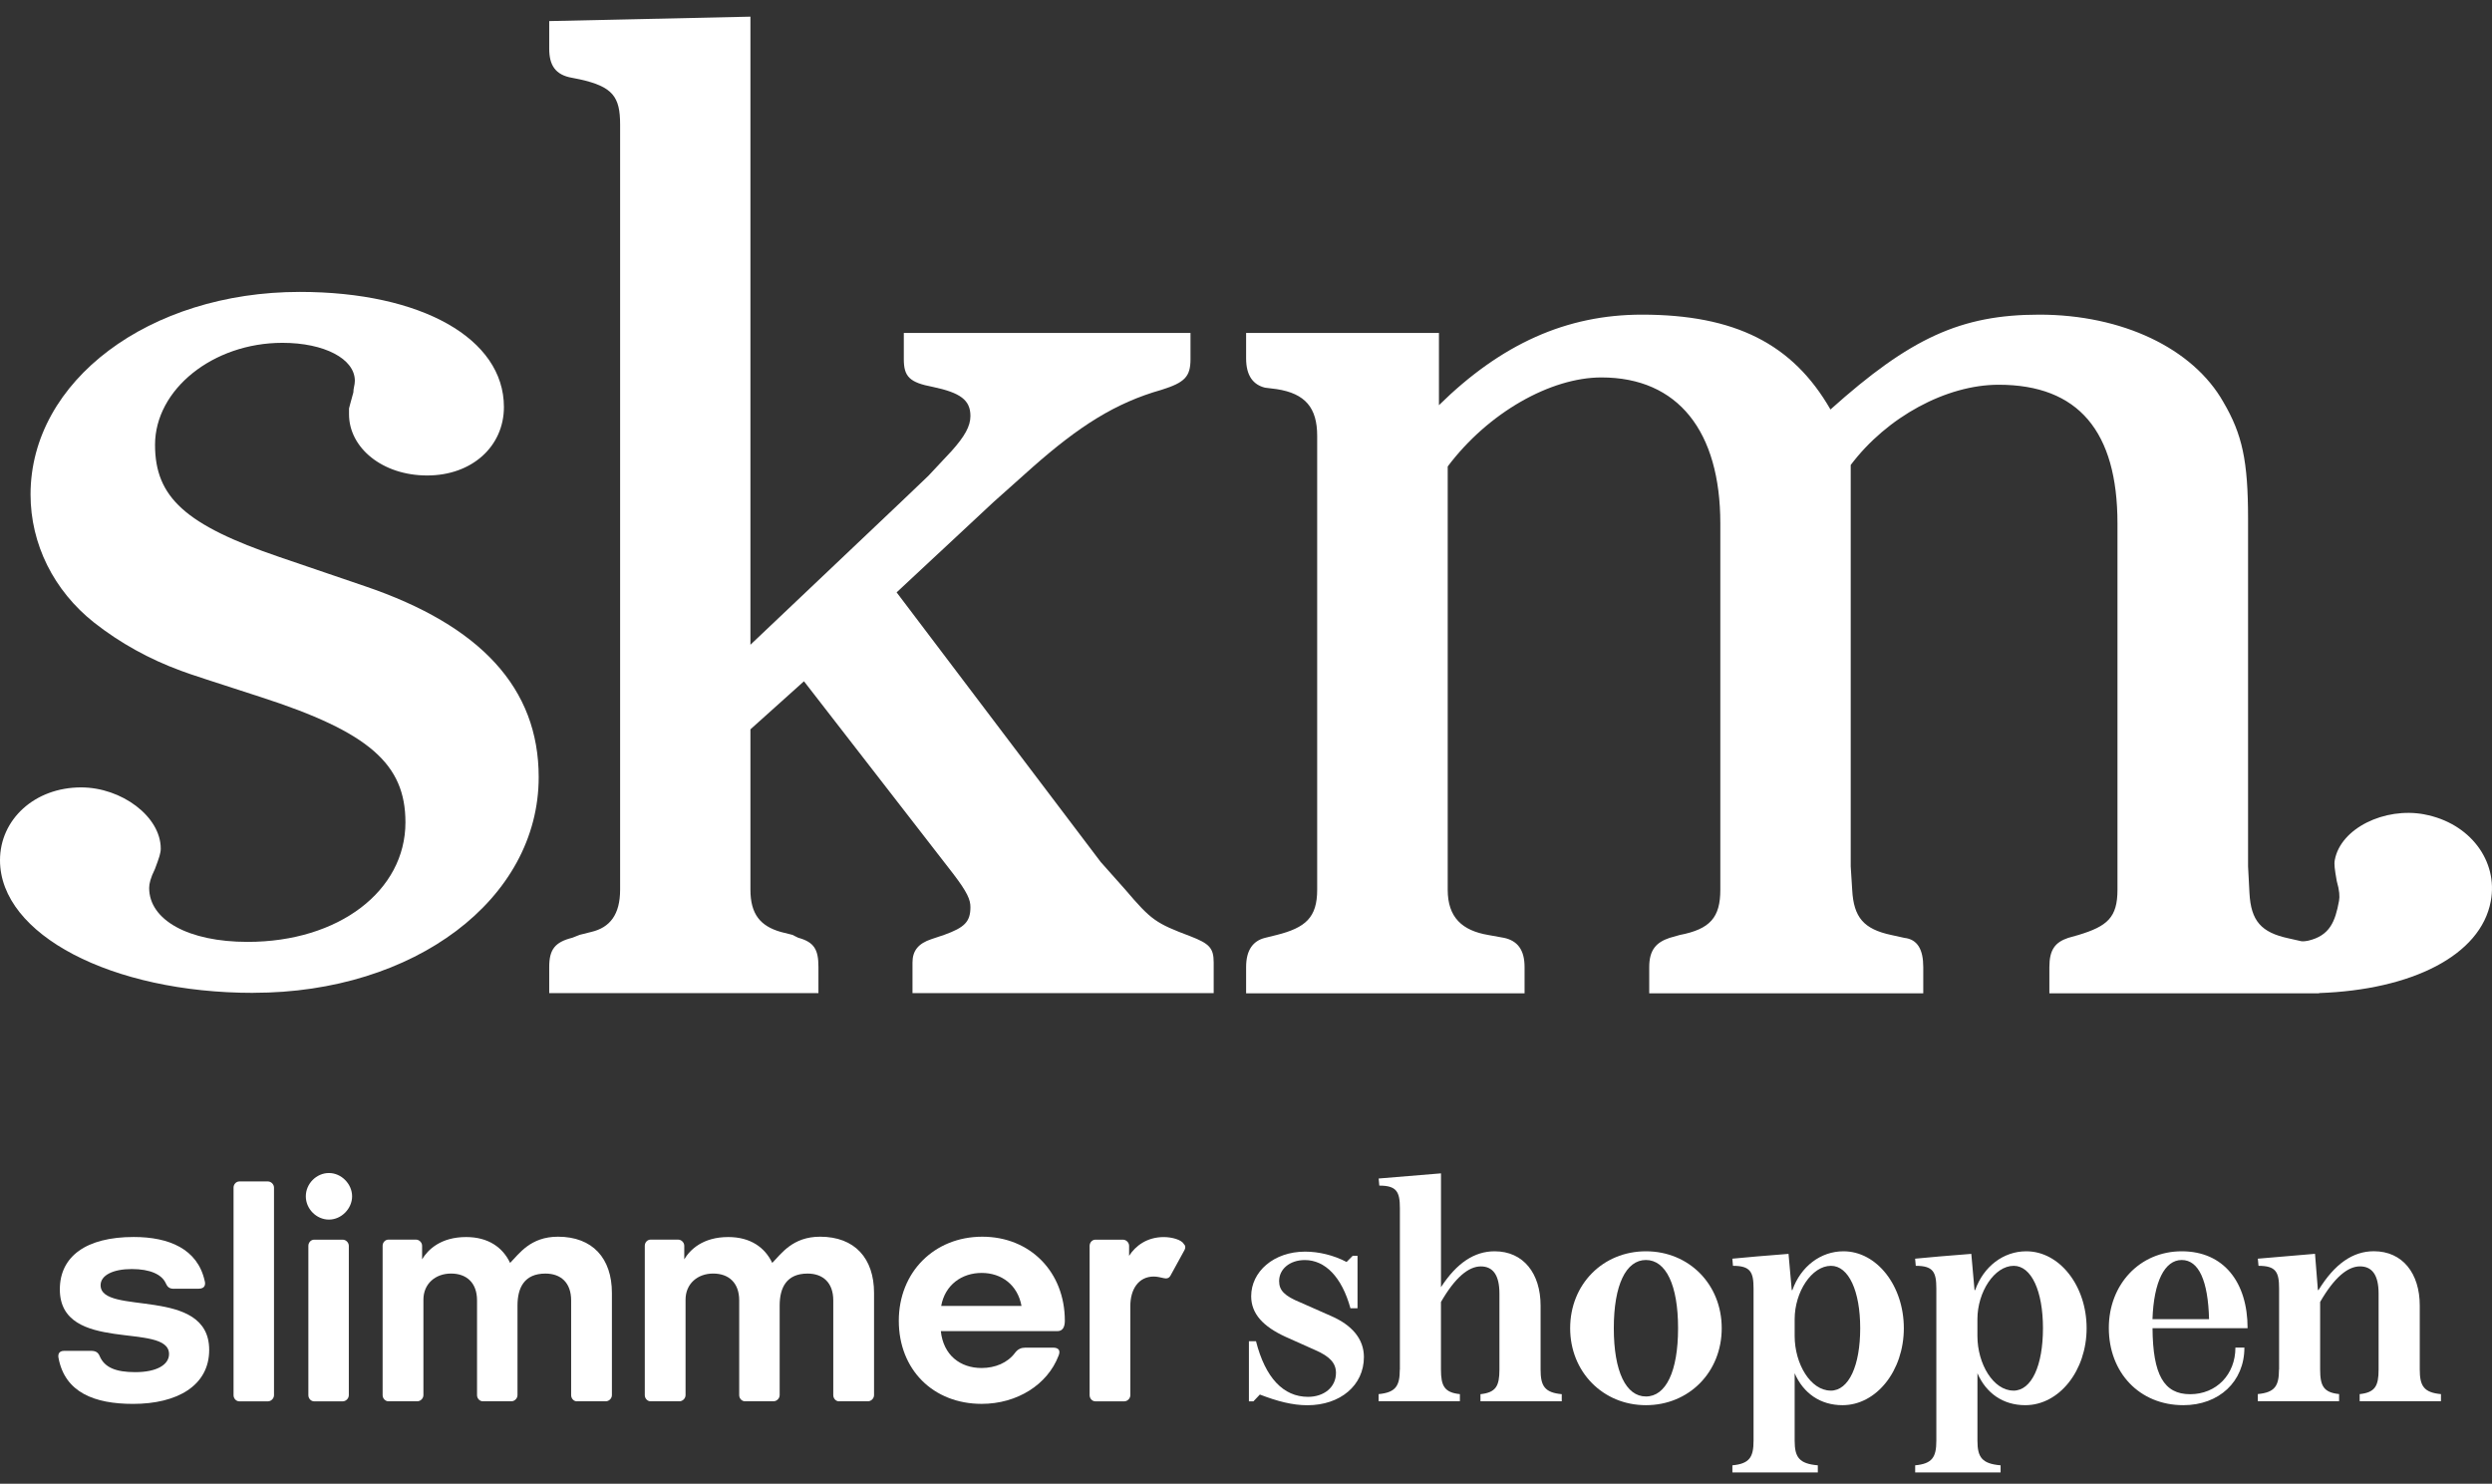
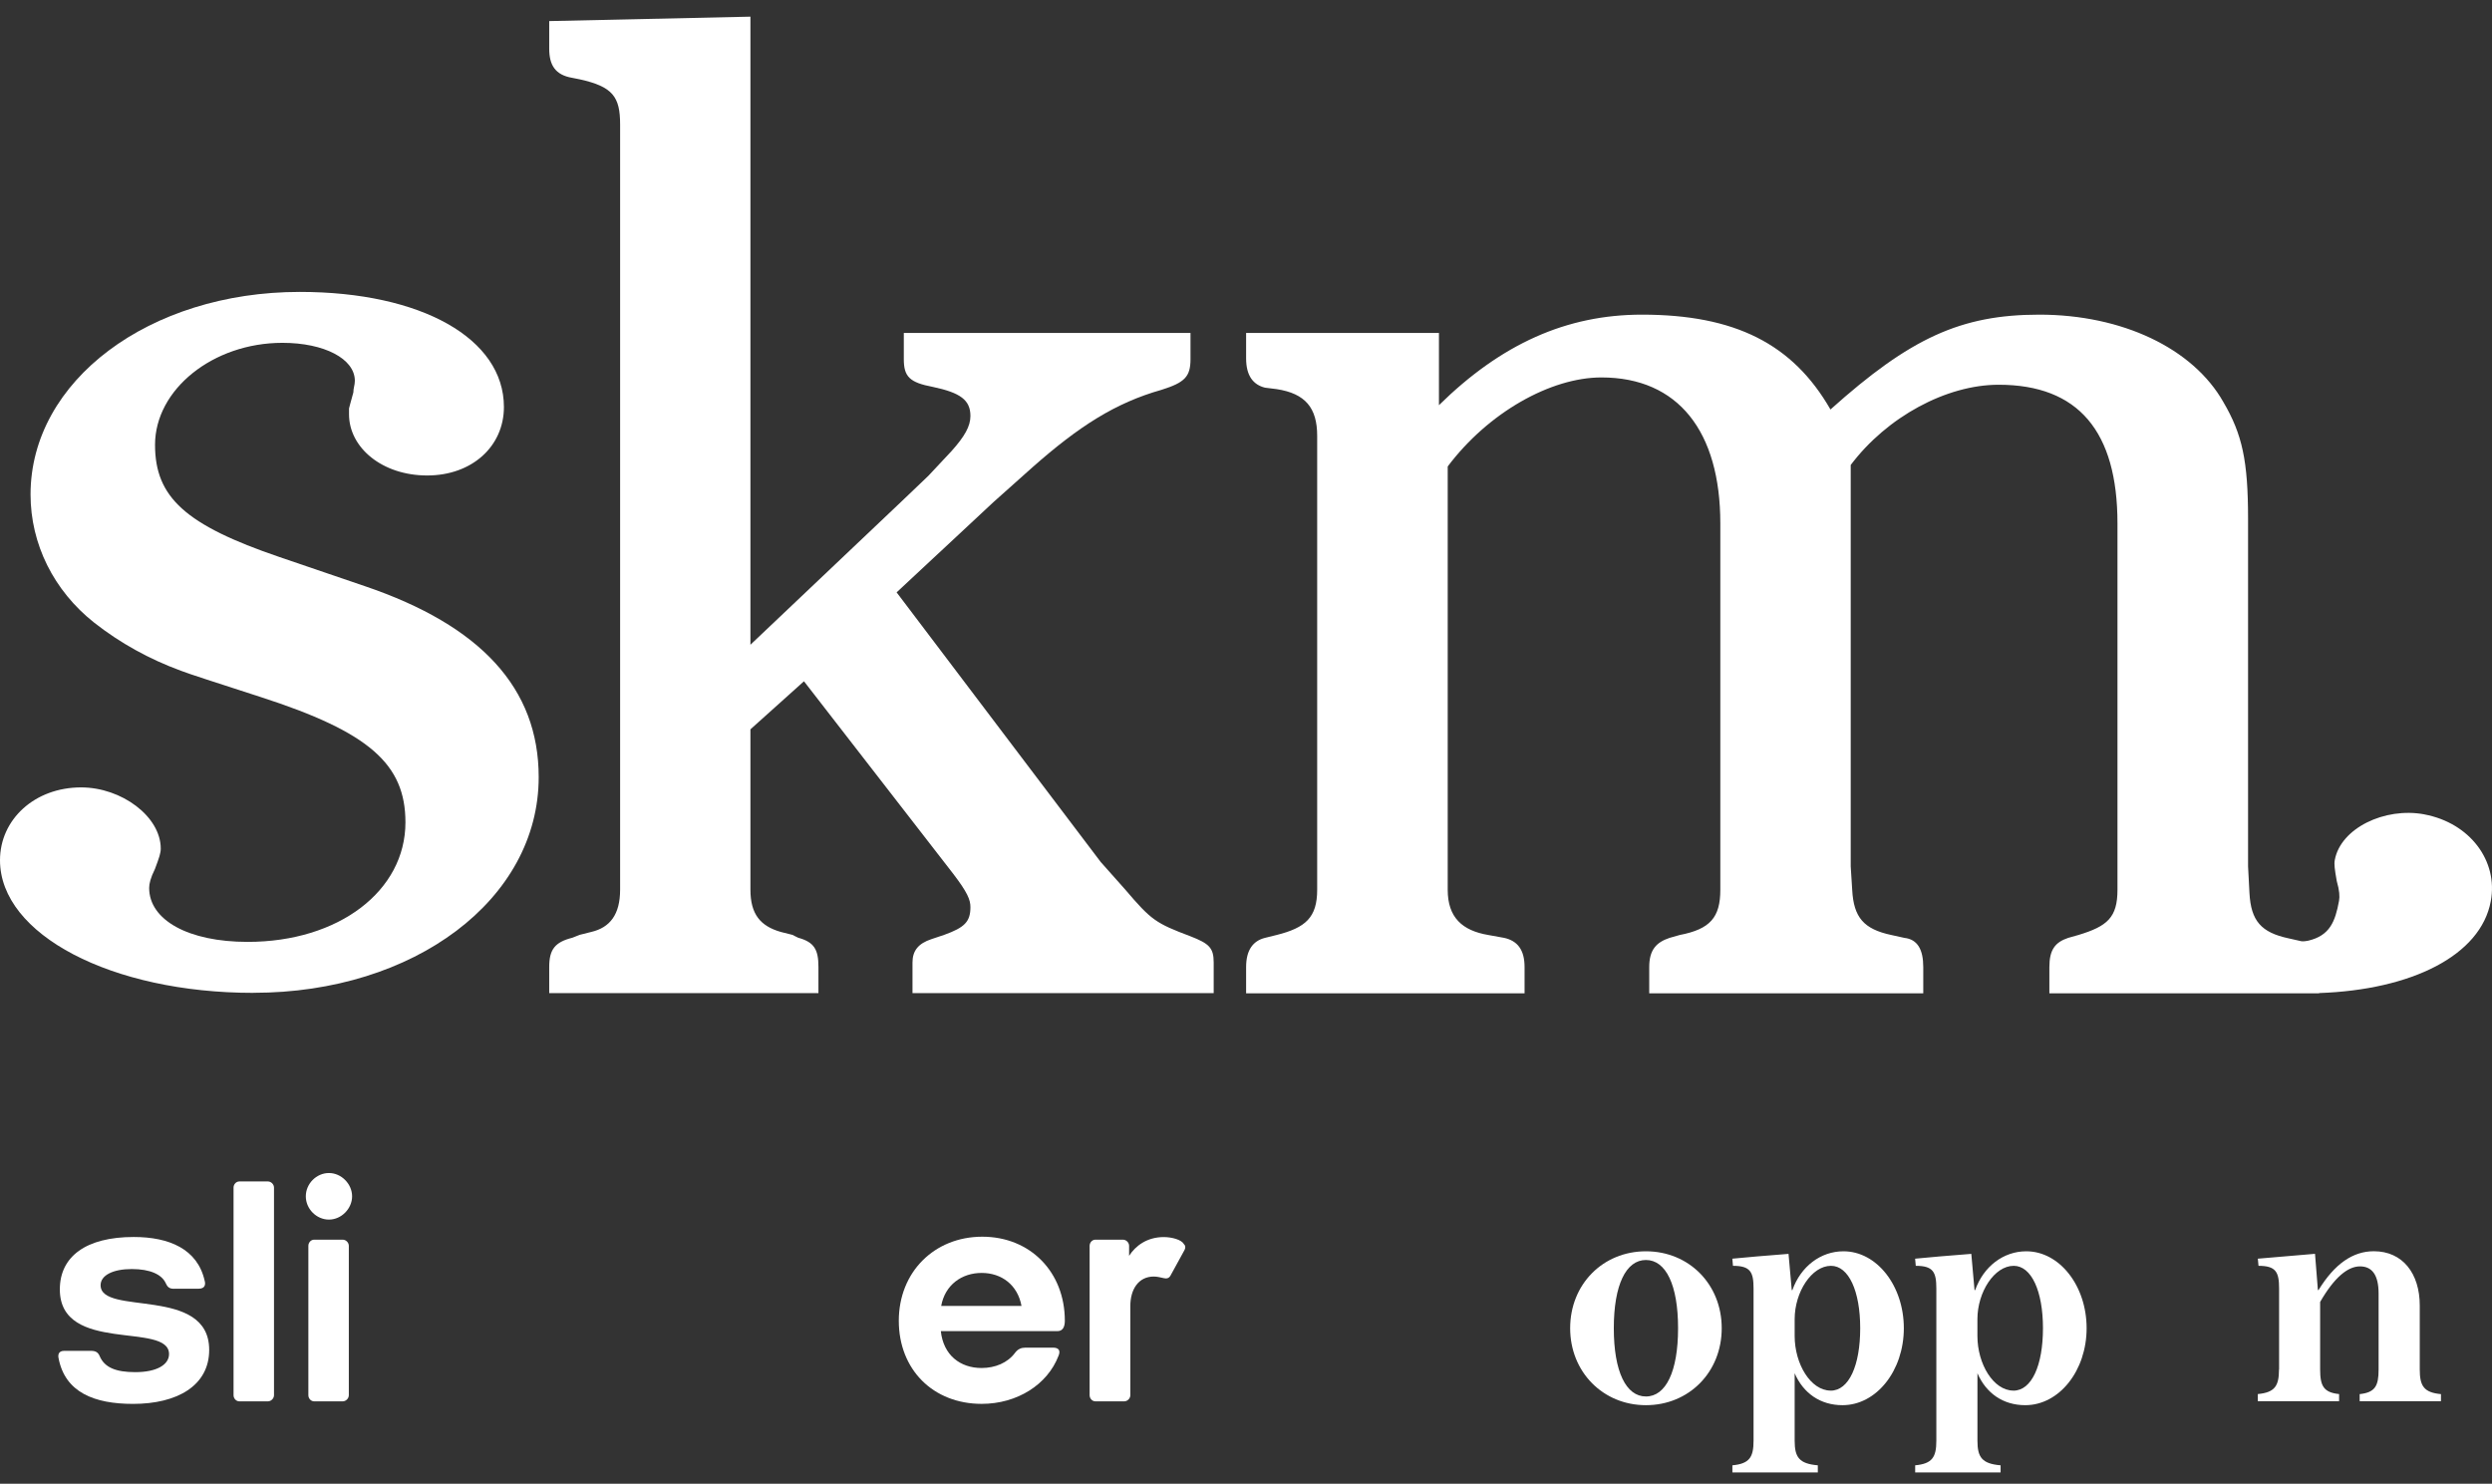
<svg xmlns="http://www.w3.org/2000/svg" fill="none" viewBox="0 0 89 53" height="53" width="89">
  <rect x="0" y="0" width="89" height="53" fill="#333333" stroke="none" />
  <path fill="white" d="M9.047 35.465C3.98 35.465 0 33.382 0 30.727C0 29.269 1.24 28.126 2.896 28.126C4.343 28.126 5.741 29.166 5.741 30.312C5.741 30.468 5.69 30.625 5.533 31.042C5.379 31.354 5.327 31.561 5.327 31.717C5.327 32.862 6.724 33.644 8.844 33.644C12.102 33.644 14.48 31.821 14.48 29.375C14.48 27.294 13.187 26.149 9.309 24.898C7.706 24.378 6.725 24.065 6.466 23.961C5.329 23.544 4.295 22.972 3.365 22.242C1.917 21.097 1.091 19.431 1.091 17.662C1.091 13.601 5.329 10.427 10.707 10.427C15.05 10.427 17.997 12.092 17.997 14.538C17.997 15.942 16.859 16.984 15.257 16.984C13.654 16.984 12.465 15.994 12.465 14.797V14.59C12.465 14.59 12.517 14.382 12.62 14.017C12.62 13.862 12.673 13.756 12.673 13.601C12.673 12.819 11.587 12.246 10.087 12.246C7.605 12.246 5.537 13.912 5.537 15.889C5.537 17.764 6.624 18.753 9.984 19.898L13.035 20.939C17.17 22.344 19.239 24.582 19.239 27.758C19.239 32.13 14.791 35.463 9.053 35.463" />
  <path fill="white" d="M32.589 35.472V34.379C32.589 33.962 32.796 33.702 33.262 33.547L33.727 33.391C34.451 33.13 34.658 32.922 34.658 32.402C34.658 32.141 34.555 31.881 34.038 31.205L28.713 24.335L26.801 26.052V31.779C26.801 32.663 27.163 33.081 27.887 33.289L28.3 33.393L28.507 33.496C29.075 33.652 29.23 33.913 29.23 34.538V35.475H19.615V34.538C19.615 33.913 19.821 33.652 20.441 33.496L20.701 33.393L21.114 33.289C21.786 33.133 22.147 32.665 22.147 31.779V4.447C22.147 3.458 21.888 3.095 20.701 2.833L20.441 2.781C19.821 2.678 19.615 2.313 19.615 1.74V0.753L26.801 0.595V23.03L32.178 17.93L33.16 16.992L33.987 16.108C34.452 15.588 34.658 15.225 34.658 14.86C34.658 14.287 34.298 14.028 33.315 13.82C32.487 13.663 32.279 13.455 32.279 12.831V11.893H42.518V12.831C42.518 13.455 42.312 13.664 41.484 13.924C39.829 14.393 38.536 15.226 36.883 16.683L35.485 17.931L32.022 21.159L39.311 30.79L40.19 31.779C41.121 32.872 41.276 32.976 42.518 33.445C43.19 33.706 43.346 33.861 43.346 34.382V35.475H32.59L32.589 35.472Z" />
  <path fill="white" d="M86.585 29.089C85.16 28.823 83.595 29.589 83.386 30.716C83.357 30.872 83.379 31.032 83.456 31.473C83.553 31.809 83.565 32.023 83.537 32.177C83.401 32.917 83.209 33.421 82.433 33.602C82.376 33.614 82.258 33.632 82.189 33.62L81.738 33.518C80.754 33.309 80.391 32.892 80.338 31.901L80.288 30.947V18.539C80.288 16.453 80.08 15.514 79.409 14.367C78.32 12.437 75.784 11.239 72.833 11.239C70.034 11.239 68.222 12.074 65.374 14.627C64.027 12.281 61.957 11.239 58.64 11.239C55.95 11.239 53.619 12.283 51.391 14.473V11.893H44.504V12.802C44.504 13.43 44.764 13.743 45.176 13.847L45.592 13.899C46.626 14.056 47.042 14.576 47.042 15.568V31.782C47.042 32.773 46.628 33.138 45.592 33.398L45.176 33.501C44.764 33.605 44.504 33.92 44.504 34.543V35.482H54.449V34.543C54.449 33.918 54.189 33.605 53.722 33.501L53.154 33.398C52.222 33.24 51.704 32.772 51.704 31.782V16.662C53.154 14.734 55.382 13.482 57.194 13.482C59.935 13.482 61.44 15.41 61.44 18.695V31.782C61.44 32.773 61.076 33.188 59.99 33.398L59.628 33.501C59.161 33.657 58.901 33.92 58.901 34.543V35.482H68.688V34.543C68.688 33.918 68.483 33.553 68.014 33.501L67.547 33.398C66.563 33.188 66.202 32.772 66.15 31.782L66.097 30.947V16.609C67.392 14.89 69.514 13.743 71.38 13.743C74.228 13.743 75.624 15.41 75.624 18.695V31.782C75.624 32.773 75.263 33.085 74.228 33.398L73.864 33.501C73.4 33.657 73.192 33.92 73.192 34.543V35.482H82.824V35.472C86.124 35.358 88.6 34.133 88.957 32.187C89.225 30.753 88.212 29.395 86.583 29.09" />
  <path fill="white" d="M6.207 46.035C6.046 46.035 5.978 45.967 5.921 45.839C5.783 45.528 5.371 45.33 4.706 45.33C4.041 45.33 3.593 45.55 3.593 45.908C3.593 47.016 7.471 45.92 7.471 48.218C7.471 49.5 6.323 50.147 4.752 50.147C3.376 50.147 2.32 49.741 2.09 48.506C2.067 48.391 2.09 48.252 2.296 48.252H3.249C3.42 48.252 3.502 48.308 3.558 48.436C3.731 48.851 4.144 49.013 4.832 49.013C5.6 49.013 6.037 48.747 6.037 48.367C6.037 47.2 2.137 48.379 2.137 46.057C2.137 44.878 3.078 44.185 4.775 44.185C6.037 44.185 7.058 44.612 7.311 45.755C7.334 45.836 7.358 46.033 7.093 46.033H6.21L6.207 46.035Z" />
  <path fill="white" d="M8.547 50.056C8.433 50.056 8.341 49.952 8.341 49.837V42.421C8.341 42.305 8.433 42.201 8.547 42.201H9.568C9.683 42.201 9.786 42.305 9.786 42.421V49.837C9.786 49.952 9.683 50.056 9.568 50.056H8.547Z" />
  <path fill="white" d="M11.748 43.564C11.301 43.564 10.922 43.182 10.922 42.732C10.922 42.282 11.301 41.9 11.748 41.9C12.195 41.9 12.575 42.294 12.575 42.732C12.575 43.171 12.195 43.564 11.748 43.564ZM11.22 50.056C11.105 50.056 11.013 49.952 11.013 49.837V44.5C11.013 44.384 11.105 44.281 11.22 44.281H12.24C12.355 44.281 12.458 44.384 12.458 44.5V49.837C12.458 49.952 12.355 50.056 12.24 50.056H11.22Z" />
-   <path fill="white" d="M20.604 50.056C20.489 50.056 20.398 49.952 20.398 49.836V46.452C20.398 45.817 20.03 45.492 19.48 45.492C18.723 45.492 18.482 46.001 18.482 46.636V49.835C18.482 49.95 18.379 50.054 18.264 50.054H17.244C17.129 50.054 17.037 49.95 17.037 49.835V46.45C17.037 45.815 16.658 45.491 16.108 45.491C15.558 45.491 15.122 45.849 15.122 46.426V49.835C15.122 49.95 15.019 50.054 14.904 50.054H13.872C13.757 50.054 13.665 49.95 13.665 49.835V44.498C13.665 44.382 13.757 44.279 13.872 44.279H14.858C14.972 44.279 15.075 44.382 15.075 44.498V44.983C15.282 44.637 15.741 44.187 16.647 44.187C17.438 44.187 17.955 44.556 18.218 45.111C18.539 44.788 18.941 44.175 19.927 44.175C21.166 44.175 21.854 44.948 21.854 46.185V49.835C21.854 49.95 21.751 50.054 21.636 50.054H20.604V50.056Z" />
-   <path fill="white" d="M29.966 50.056C29.851 50.056 29.76 49.952 29.76 49.836V46.452C29.76 45.817 29.392 45.492 28.842 45.492C28.086 45.492 27.845 46.001 27.845 46.636V49.835C27.845 49.95 27.741 50.054 27.627 50.054H26.606C26.491 50.054 26.4 49.95 26.4 49.835V46.45C26.4 45.815 26.021 45.491 25.47 45.491C24.92 45.491 24.484 45.849 24.484 46.426V49.835C24.484 49.95 24.381 50.054 24.267 50.054H23.234C23.119 50.054 23.028 49.95 23.028 49.835V44.498C23.028 44.382 23.119 44.279 23.234 44.279H24.22C24.335 44.279 24.438 44.382 24.438 44.498V44.983C24.644 44.637 25.103 44.187 26.009 44.187C26.8 44.187 27.317 44.556 27.58 45.111C27.901 44.788 28.303 44.175 29.289 44.175C30.528 44.175 31.216 44.948 31.216 46.185V49.835C31.216 49.95 31.113 50.054 30.999 50.054H29.966V50.056Z" />
  <path fill="white" d="M37.606 48.137C37.824 48.137 37.882 48.253 37.801 48.437C37.41 49.453 36.333 50.146 35.059 50.146C33.327 50.146 32.1 48.922 32.1 47.178C32.1 45.434 33.373 44.175 35.082 44.175C36.792 44.175 38.03 45.434 38.03 47.178C38.03 47.386 37.962 47.548 37.766 47.548H33.601C33.692 48.403 34.289 48.865 35.057 48.865C35.54 48.865 35.987 48.681 36.251 48.323C36.354 48.184 36.481 48.139 36.607 48.139H37.605L37.606 48.137ZM36.482 46.647C36.344 45.897 35.771 45.469 35.059 45.469C34.347 45.469 33.751 45.896 33.614 46.647H36.482Z" />
  <path fill="white" d="M39.121 50.056C39.006 50.056 38.915 49.952 38.915 49.837V44.5C38.915 44.384 39.006 44.281 39.121 44.281H40.107C40.221 44.281 40.325 44.384 40.325 44.5V44.858C40.554 44.5 40.966 44.188 41.563 44.188C41.849 44.188 42.193 44.281 42.275 44.431C42.331 44.478 42.355 44.558 42.298 44.662L41.804 45.563C41.748 45.667 41.655 45.678 41.563 45.655C41.448 45.632 41.334 45.598 41.207 45.598C40.657 45.598 40.369 46.06 40.369 46.649V49.837C40.369 49.952 40.266 50.056 40.152 50.056H39.119H39.121Z" />
-   <path fill="white" d="M47.713 49.038C47.713 48.692 47.495 48.449 46.957 48.218L45.924 47.756C45.109 47.386 44.685 46.924 44.685 46.301C44.685 45.424 45.489 44.708 46.612 44.708C47.095 44.708 47.633 44.835 48.092 45.078L48.31 44.858H48.483V46.73H48.23C47.921 45.61 47.324 45.009 46.601 45.009C46.062 45.009 45.683 45.332 45.683 45.761C45.683 46.095 45.878 46.291 46.44 46.522L47.54 47.008C48.285 47.331 48.711 47.828 48.711 48.474C48.711 49.49 47.861 50.195 46.692 50.195C46.165 50.195 45.625 50.056 44.995 49.813L44.765 50.056H44.604V47.908H44.857C45.189 49.214 45.833 49.895 46.716 49.895C47.278 49.895 47.713 49.56 47.713 49.04V49.038Z" />
-   <path fill="white" d="M49.996 48.922V43.159C49.996 42.569 49.881 42.35 49.261 42.35L49.238 42.096L51.464 41.912V45.978C52.026 45.112 52.658 44.696 53.38 44.696C54.412 44.696 55.021 45.492 55.021 46.636V48.922C55.021 49.512 55.17 49.743 55.777 49.8V50.054H52.874V49.8C53.425 49.741 53.551 49.51 53.551 48.922V46.207C53.551 45.549 53.322 45.236 52.886 45.236C52.45 45.236 51.968 45.63 51.463 46.507V48.921C51.463 49.51 51.589 49.741 52.139 49.798V50.052H49.236V49.798C49.845 49.739 49.993 49.508 49.993 48.921L49.996 48.922Z" />
  <path fill="white" d="M56.077 47.444C56.077 45.874 57.247 44.696 58.783 44.696C60.32 44.696 61.49 45.874 61.49 47.444C61.49 49.014 60.32 50.193 58.783 50.193C57.247 50.193 56.077 49.003 56.077 47.444ZM58.783 49.882C59.495 49.882 59.931 48.993 59.931 47.444C59.931 45.896 59.495 45.007 58.783 45.007C58.072 45.007 57.636 45.896 57.636 47.444C57.636 48.993 58.072 49.882 58.783 49.882Z" />
  <path fill="white" d="M64.095 49.05V51.464C64.095 52.053 64.257 52.284 64.922 52.341V52.595H61.871V52.341C62.479 52.284 62.627 52.053 62.627 51.464V46.023C62.627 45.434 62.513 45.215 61.892 45.215L61.869 44.96L62.74 44.88L63.876 44.788L63.991 46.082H64.014C64.312 45.238 65.023 44.696 65.838 44.696C67.032 44.696 67.994 45.931 67.994 47.444C67.994 48.958 67.018 50.193 65.803 50.193C65.012 50.193 64.403 49.766 64.094 49.05H64.095ZM65.381 49.674C66.034 49.674 66.436 48.773 66.436 47.444C66.436 46.115 66.024 45.215 65.392 45.215C64.704 45.215 64.095 46.15 64.095 47.12V47.721C64.095 48.725 64.669 49.672 65.381 49.672V49.674Z" />
  <path fill="white" d="M70.623 49.05V51.464C70.623 52.053 70.784 52.284 71.45 52.341V52.595H68.399V52.341C69.007 52.284 69.155 52.053 69.155 51.464V46.023C69.155 45.434 69.04 45.215 68.42 45.215L68.397 44.96L69.268 44.88L70.404 44.788L70.519 46.082H70.542C70.839 45.238 71.551 44.696 72.366 44.696C73.559 44.696 74.522 45.931 74.522 47.444C74.522 48.958 73.546 50.193 72.331 50.193C71.539 50.193 70.931 49.766 70.622 49.05H70.623ZM71.907 49.674C72.56 49.674 72.963 48.773 72.963 47.444C72.963 46.115 72.55 45.215 71.918 45.215C71.23 45.215 70.622 46.15 70.622 47.12V47.721C70.622 48.725 71.195 49.672 71.907 49.672V49.674Z" />
-   <path fill="white" d="M75.315 47.433C75.315 45.884 76.416 44.696 77.919 44.696C79.422 44.696 80.271 45.804 80.271 47.444H76.876C76.888 49.097 77.278 49.801 78.218 49.801C79.157 49.801 79.836 49.097 79.836 48.137H80.157C80.157 49.351 79.25 50.193 77.977 50.193C76.406 50.193 75.315 49.026 75.315 47.433ZM78.895 47.121C78.86 45.747 78.527 45.007 77.919 45.007C77.31 45.007 76.921 45.78 76.874 47.121H78.893H78.895Z" />
  <path fill="white" d="M81.396 48.922V46.023C81.396 45.434 81.281 45.215 80.661 45.215L80.637 44.96L82.679 44.786L82.782 46.08H82.805C83.379 45.144 84.032 44.694 84.779 44.694C85.812 44.694 86.42 45.491 86.42 46.634V48.921C86.42 49.51 86.57 49.741 87.177 49.798V50.052H84.274V49.798C84.824 49.739 84.95 49.508 84.95 48.921V46.206C84.95 45.548 84.721 45.235 84.285 45.235C83.85 45.235 83.368 45.628 82.862 46.505V48.919C82.862 49.508 82.988 49.739 83.539 49.796V50.051H80.636V49.796C81.244 49.738 81.392 49.507 81.392 48.919L81.396 48.922Z" />
</svg>